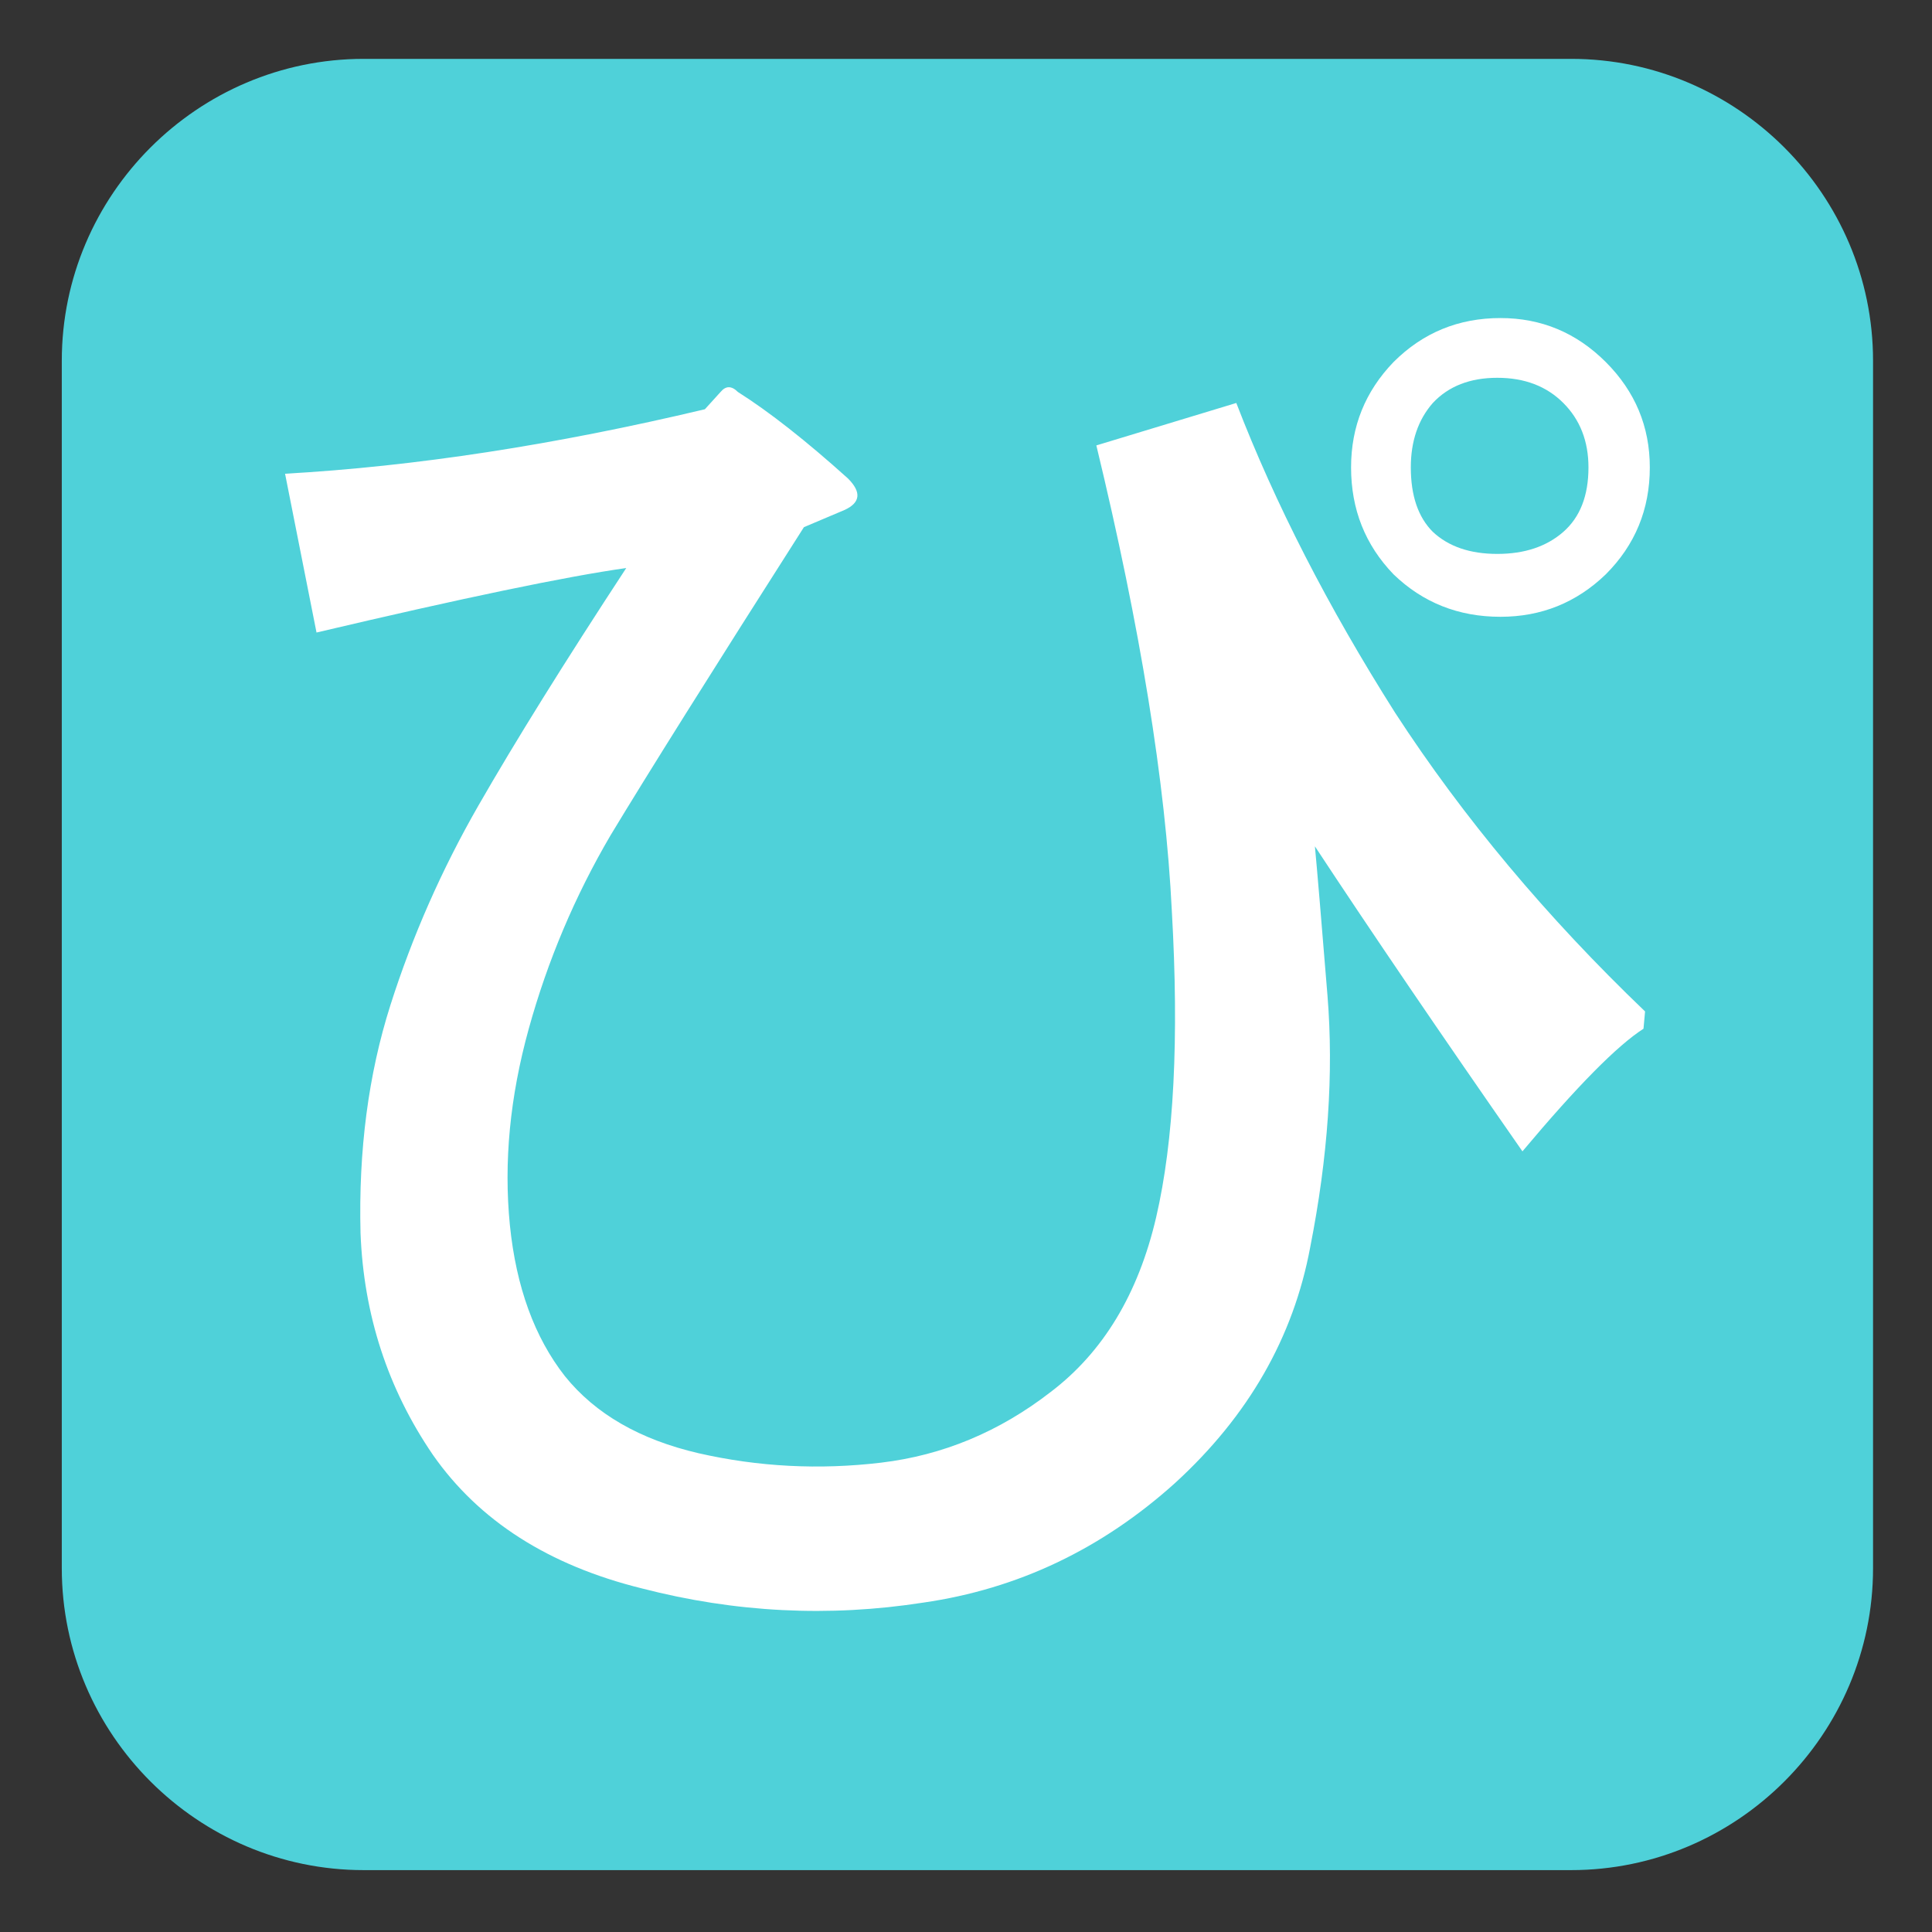
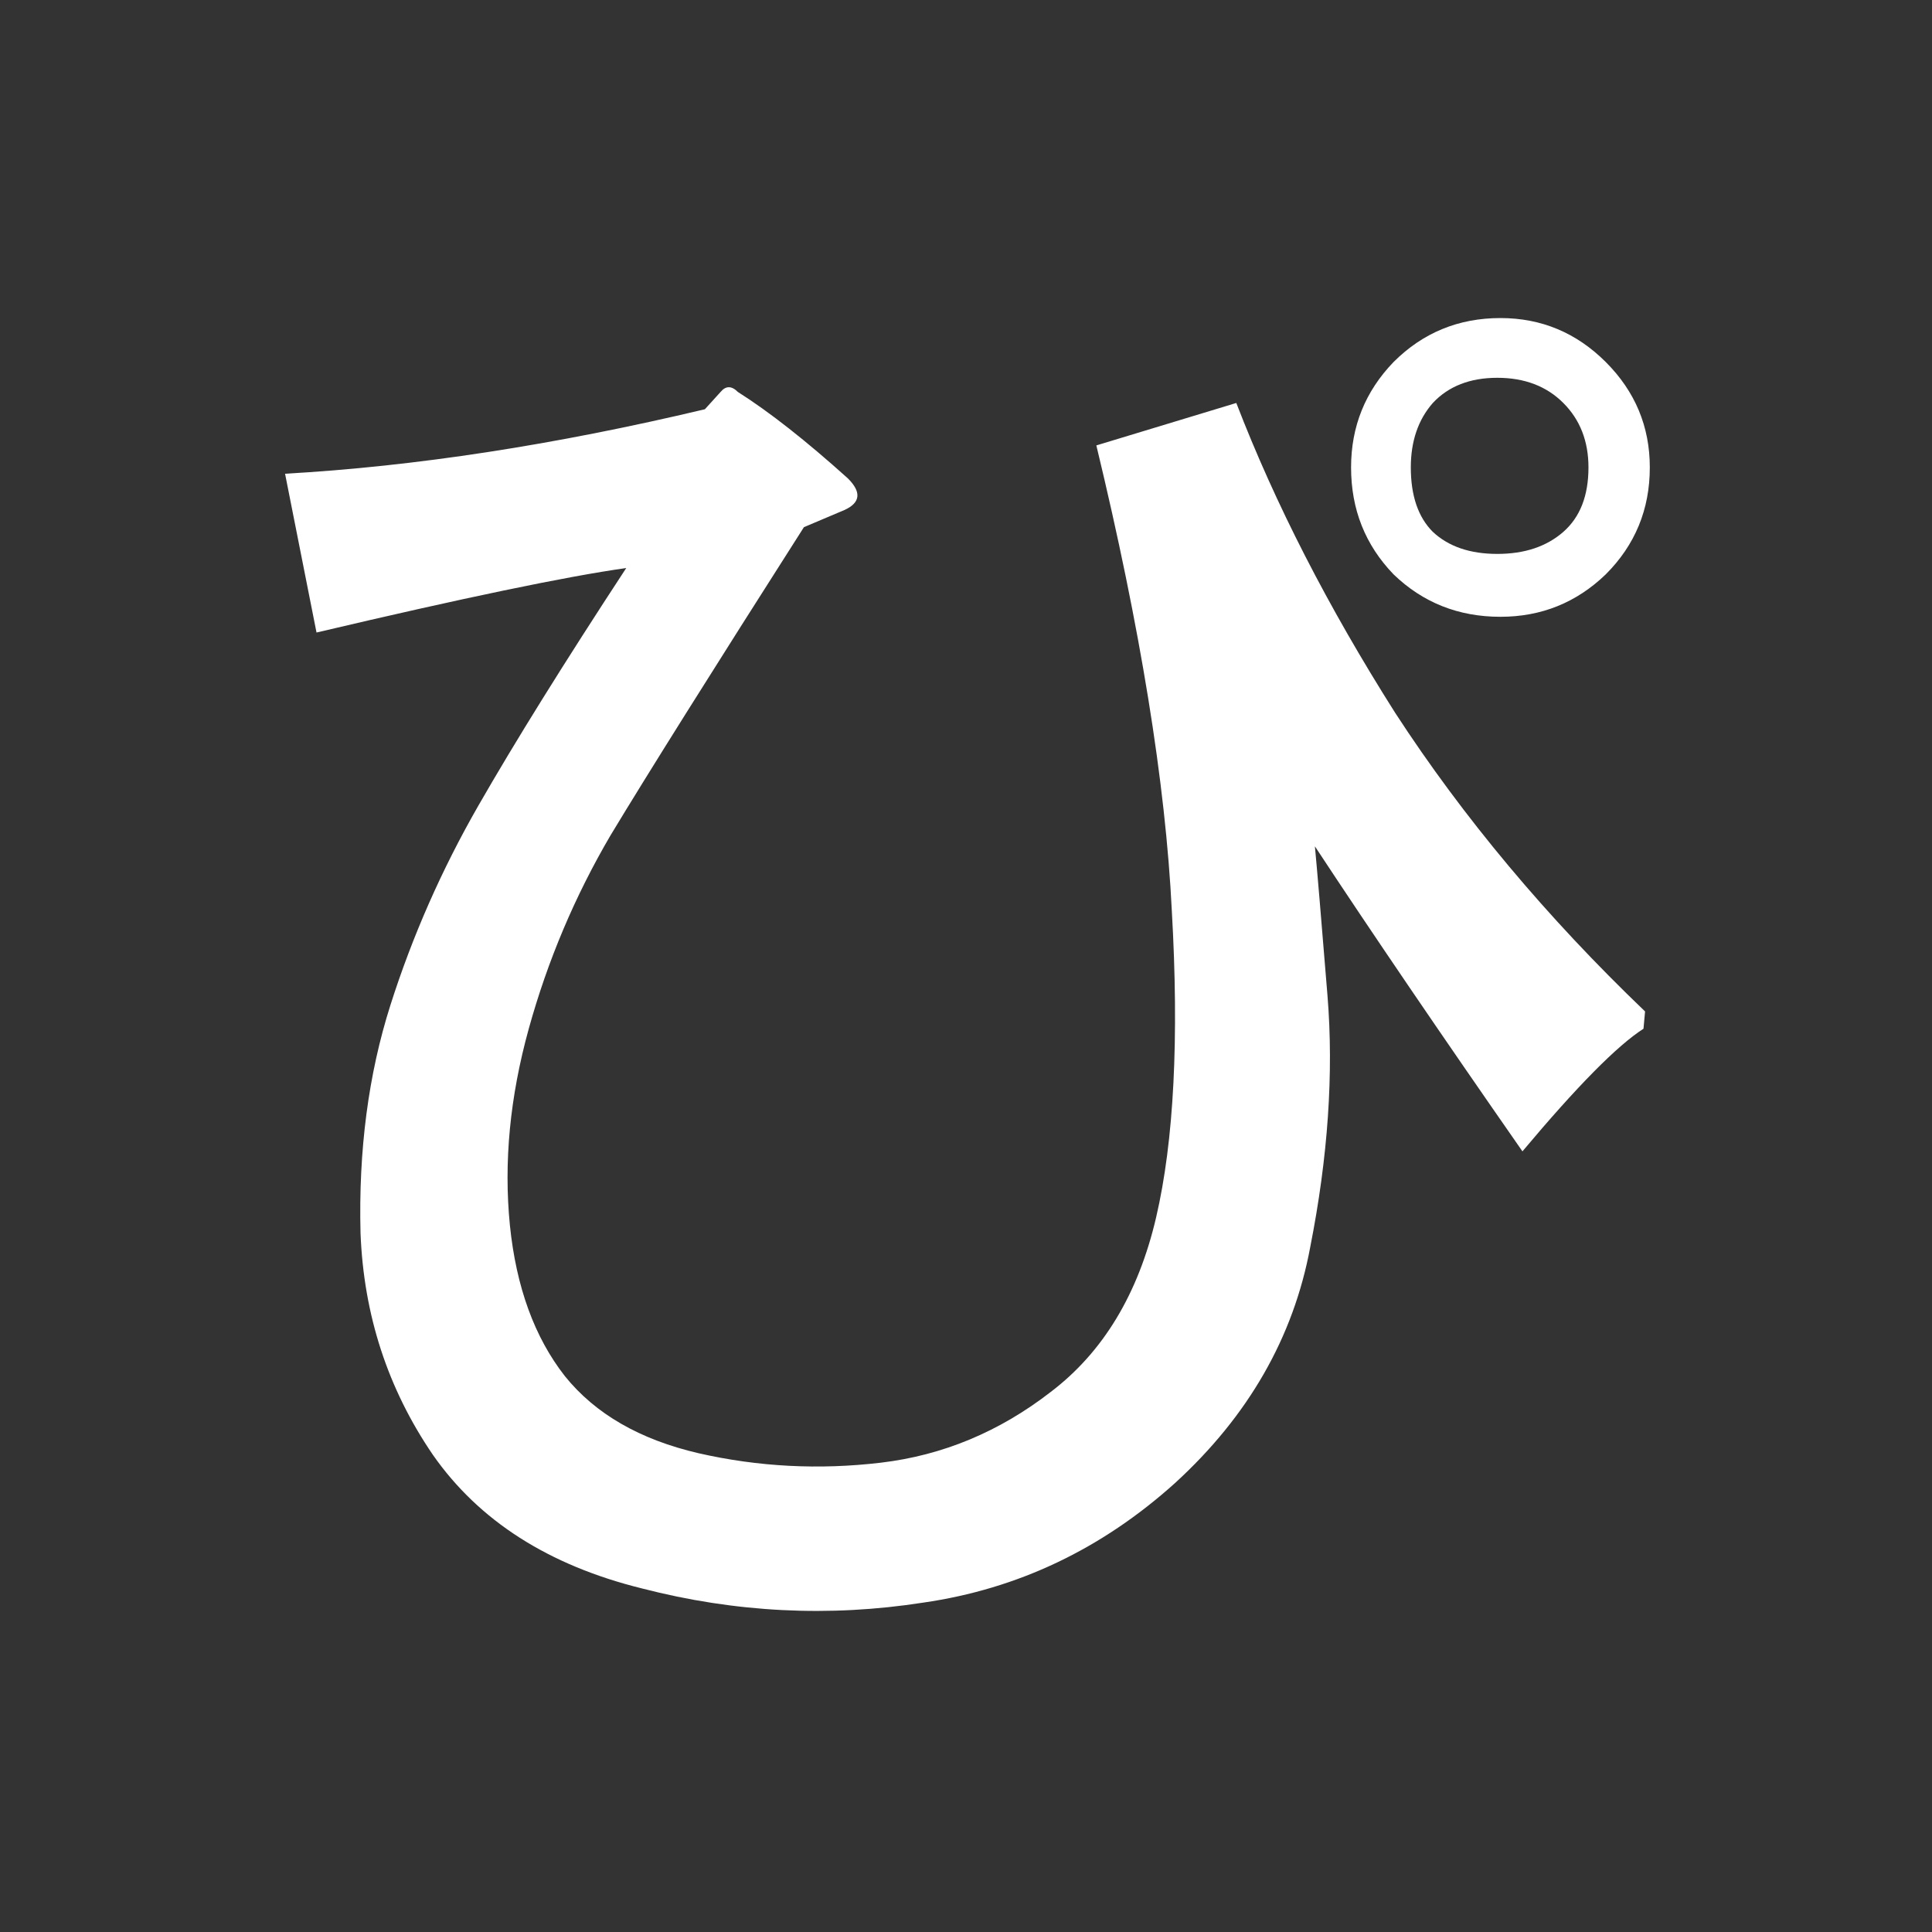
<svg xmlns="http://www.w3.org/2000/svg" viewBox="0 0 64 64">
  <rect x="0" y="0" width="64" height="64" fill="#333333" stroke="none" />
-   <path fill="#4fd1d9" d="M62.047 51.95c0 5.5-4.5 10-10 10h-40c-5.5 0-10-4.5-10-10v-40c0-5.5 4.5-10 10-10h40c5.5 0 10 4.5 10 10z" />
-   <path fill="#fff" d="M44.756 15.484q0-2.031 1.406-3.49 1.458-1.458 3.542-1.458 2.031 0 3.49 1.458 1.458 1.459 1.458 3.49 0 2.083-1.459 3.542-1.458 1.406-3.49 1.406-2.083 0-3.54-1.406-1.407-1.459-1.407-3.542zm1.979 0q0 1.406.73 2.135.78.73 2.135.73 1.354 0 2.187-.73.833-.729.833-2.135 0-1.302-.833-2.135-.833-.834-2.187-.834-1.355 0-2.136.834-.729.833-.729 2.135zM23.35 13.557l.52-.573q.26-.313.573 0 1.563.99 3.646 2.865.677.677-.104 1.041l-1.354.573q-4.584 7.188-6.406 10.208-1.771 3.021-2.709 6.407-.937 3.385-.625 6.51.313 3.073 1.823 5 1.51 1.875 4.427 2.552 2.969.677 6.042.313 3.073-.365 5.625-2.344 2.604-1.98 3.49-5.781.885-3.802.52-10.157-.312-6.354-2.5-15.416l4.636-1.406q1.927 5 5.26 10.26 3.386 5.208 8.281 9.896l-.052.573q-1.302.833-4.01 4.062-4.063-5.833-6.875-10.104.104 1.094.417 4.948.312 3.854-.573 8.333-.834 4.48-4.48 7.813-3.645 3.281-8.333 3.958-4.687.73-9.323-.469-4.635-1.145-6.927-4.427-2.24-3.281-2.396-7.343-.104-4.115.99-7.553 1.094-3.437 2.917-6.614 1.823-3.177 4.895-7.865-2.968.417-10.26 2.136l-1.042-5.26q6.459-.365 13.907-2.136Z" aria-label="ぴ" />
+   <path fill="#fff" d="M44.756 15.484q0-2.031 1.406-3.49 1.458-1.458 3.542-1.458 2.031 0 3.49 1.458 1.458 1.459 1.458 3.49 0 2.083-1.459 3.542-1.458 1.406-3.49 1.406-2.083 0-3.54-1.406-1.407-1.459-1.407-3.542m1.979 0q0 1.406.73 2.135.78.73 2.135.73 1.354 0 2.187-.73.833-.729.833-2.135 0-1.302-.833-2.135-.833-.834-2.187-.834-1.355 0-2.136.834-.729.833-.729 2.135zM23.35 13.557l.52-.573q.26-.313.573 0 1.563.99 3.646 2.865.677.677-.104 1.041l-1.354.573q-4.584 7.188-6.406 10.208-1.771 3.021-2.709 6.407-.937 3.385-.625 6.51.313 3.073 1.823 5 1.51 1.875 4.427 2.552 2.969.677 6.042.313 3.073-.365 5.625-2.344 2.604-1.98 3.49-5.781.885-3.802.52-10.157-.312-6.354-2.5-15.416l4.636-1.406q1.927 5 5.26 10.26 3.386 5.208 8.281 9.896l-.052.573q-1.302.833-4.01 4.062-4.063-5.833-6.875-10.104.104 1.094.417 4.948.312 3.854-.573 8.333-.834 4.48-4.48 7.813-3.645 3.281-8.333 3.958-4.687.73-9.323-.469-4.635-1.145-6.927-4.427-2.24-3.281-2.396-7.343-.104-4.115.99-7.553 1.094-3.437 2.917-6.614 1.823-3.177 4.895-7.865-2.968.417-10.26 2.136l-1.042-5.26q6.459-.365 13.907-2.136Z" aria-label="ぴ" />
</svg>